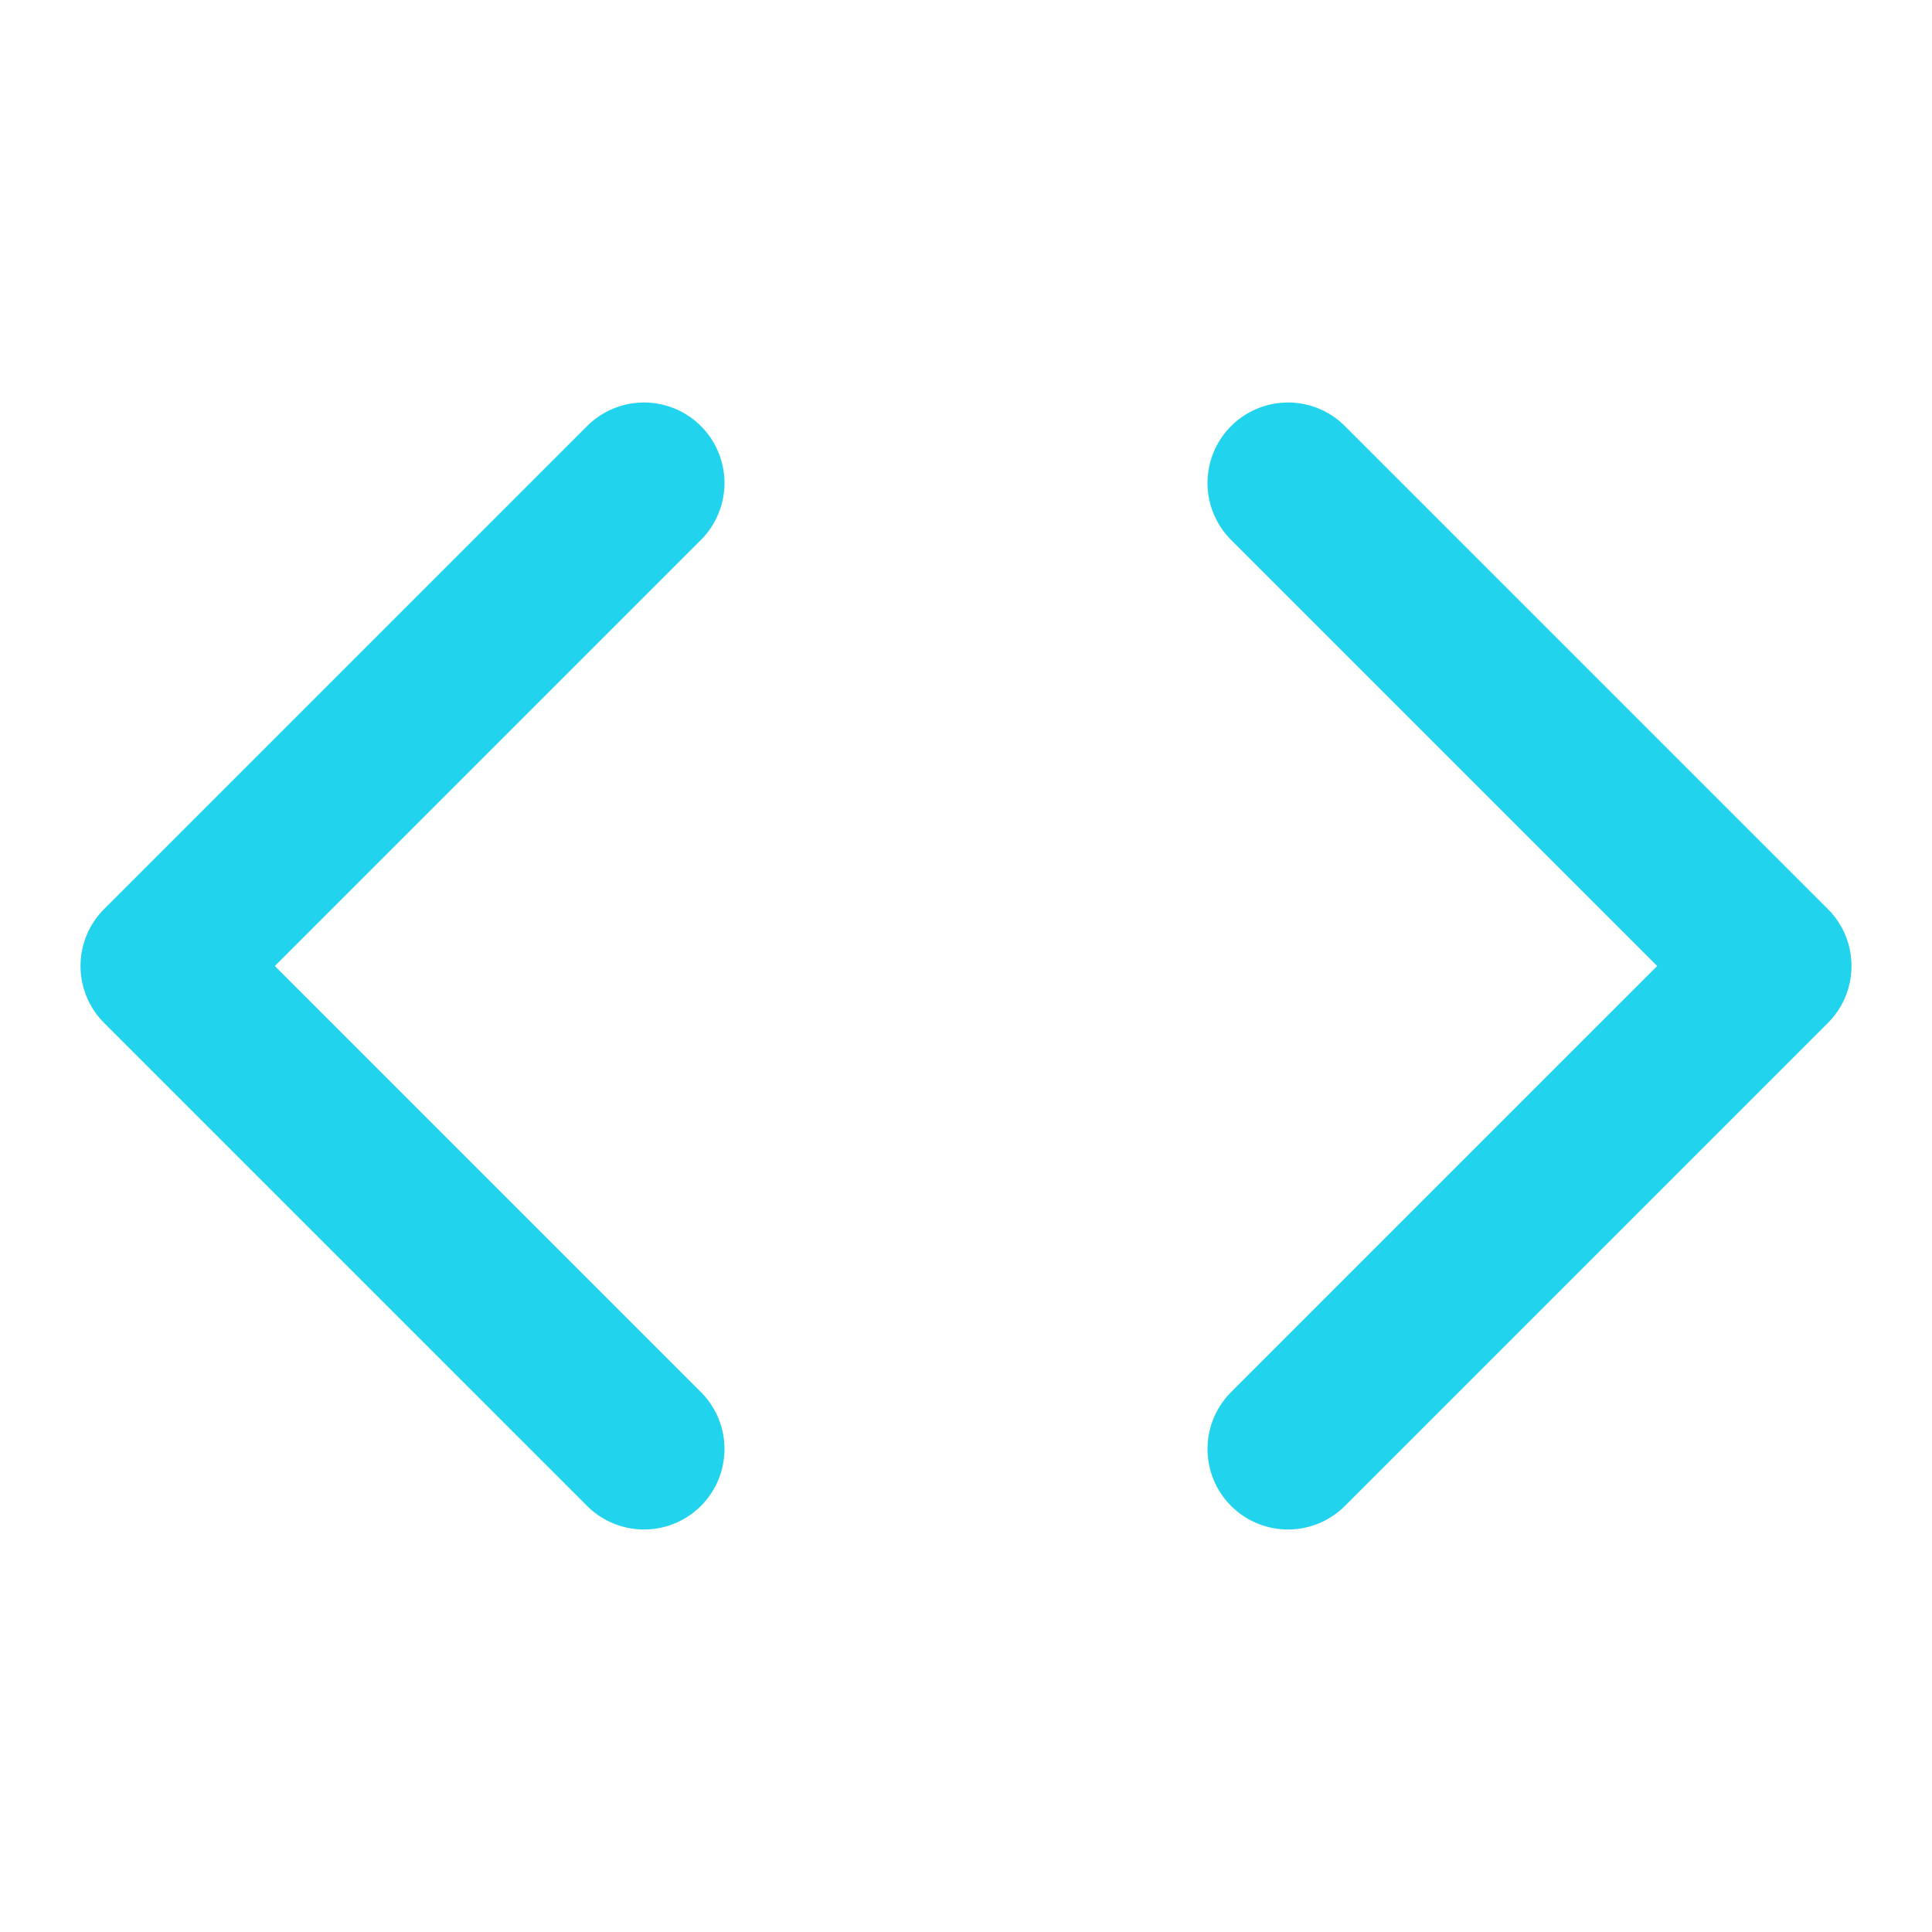
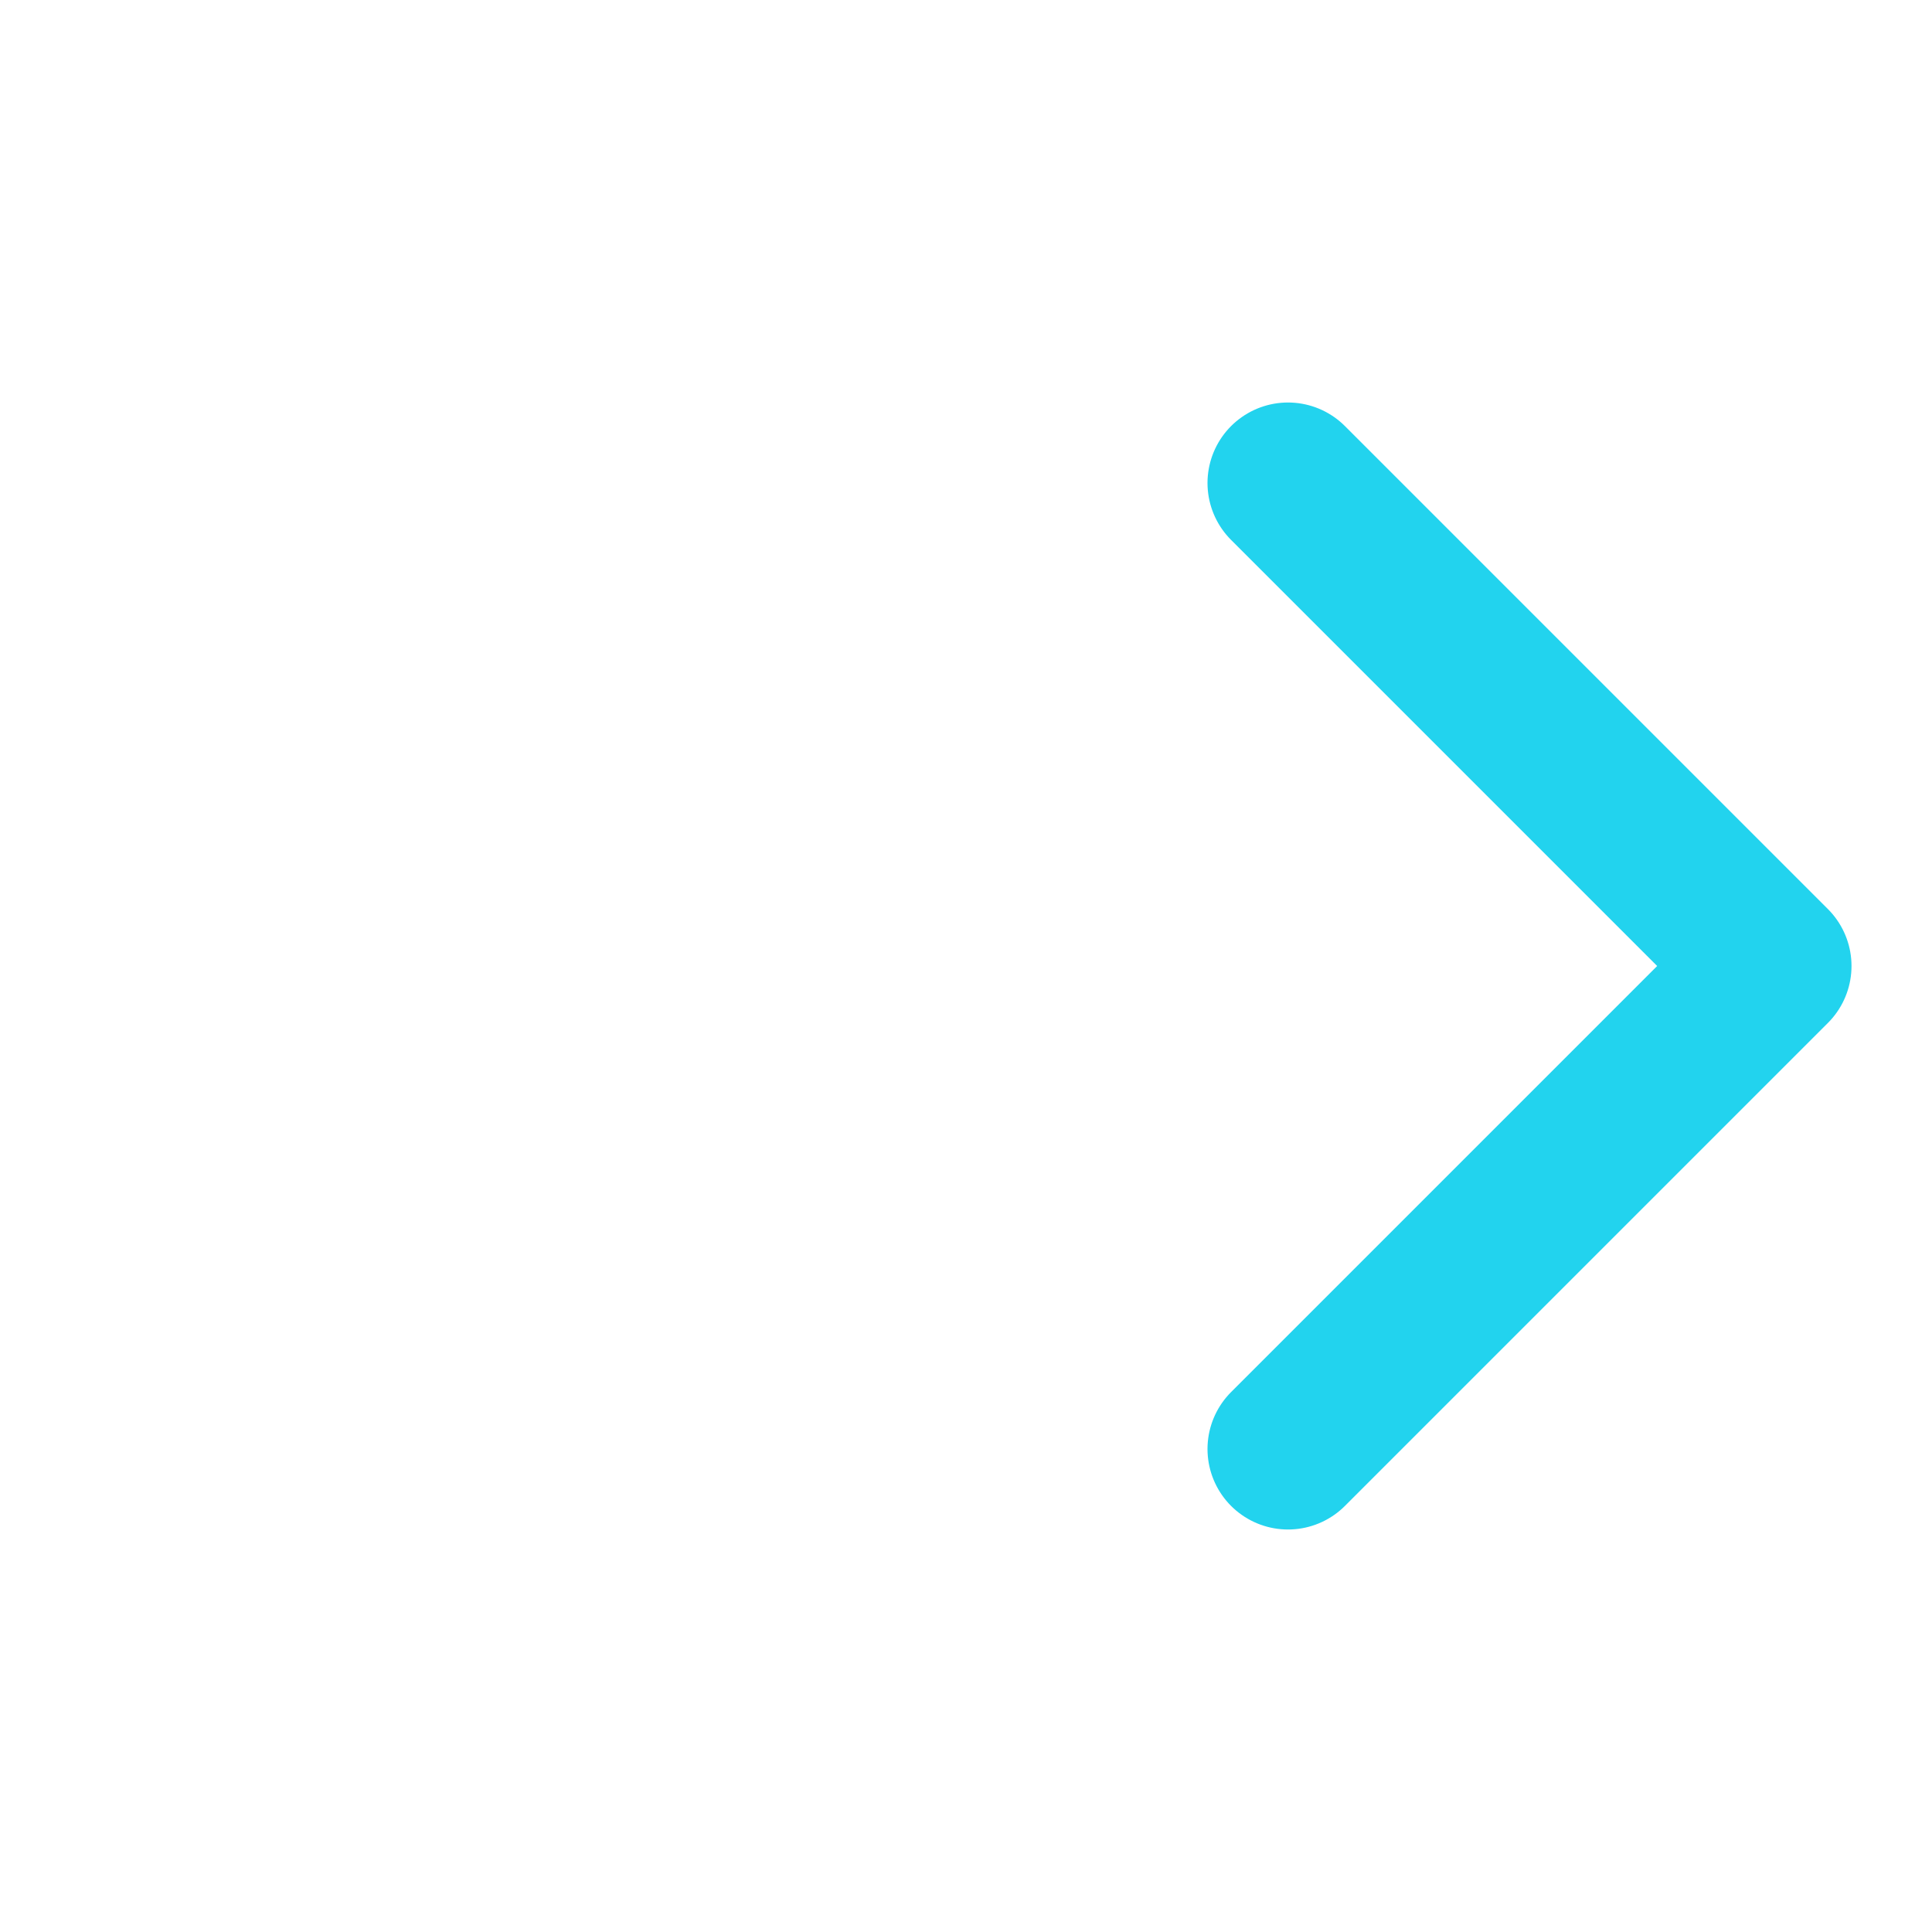
<svg xmlns="http://www.w3.org/2000/svg" width="32" height="32" viewBox="0 0 24 24" fill="none">
  <path d="M16 18L22 12L16 6" stroke="#22d3ee" stroke-width="2" stroke-linecap="round" stroke-linejoin="round" />
-   <path d="M8 6L2 12L8 18" stroke="#22d3ee" stroke-width="2" stroke-linecap="round" stroke-linejoin="round" />
</svg>